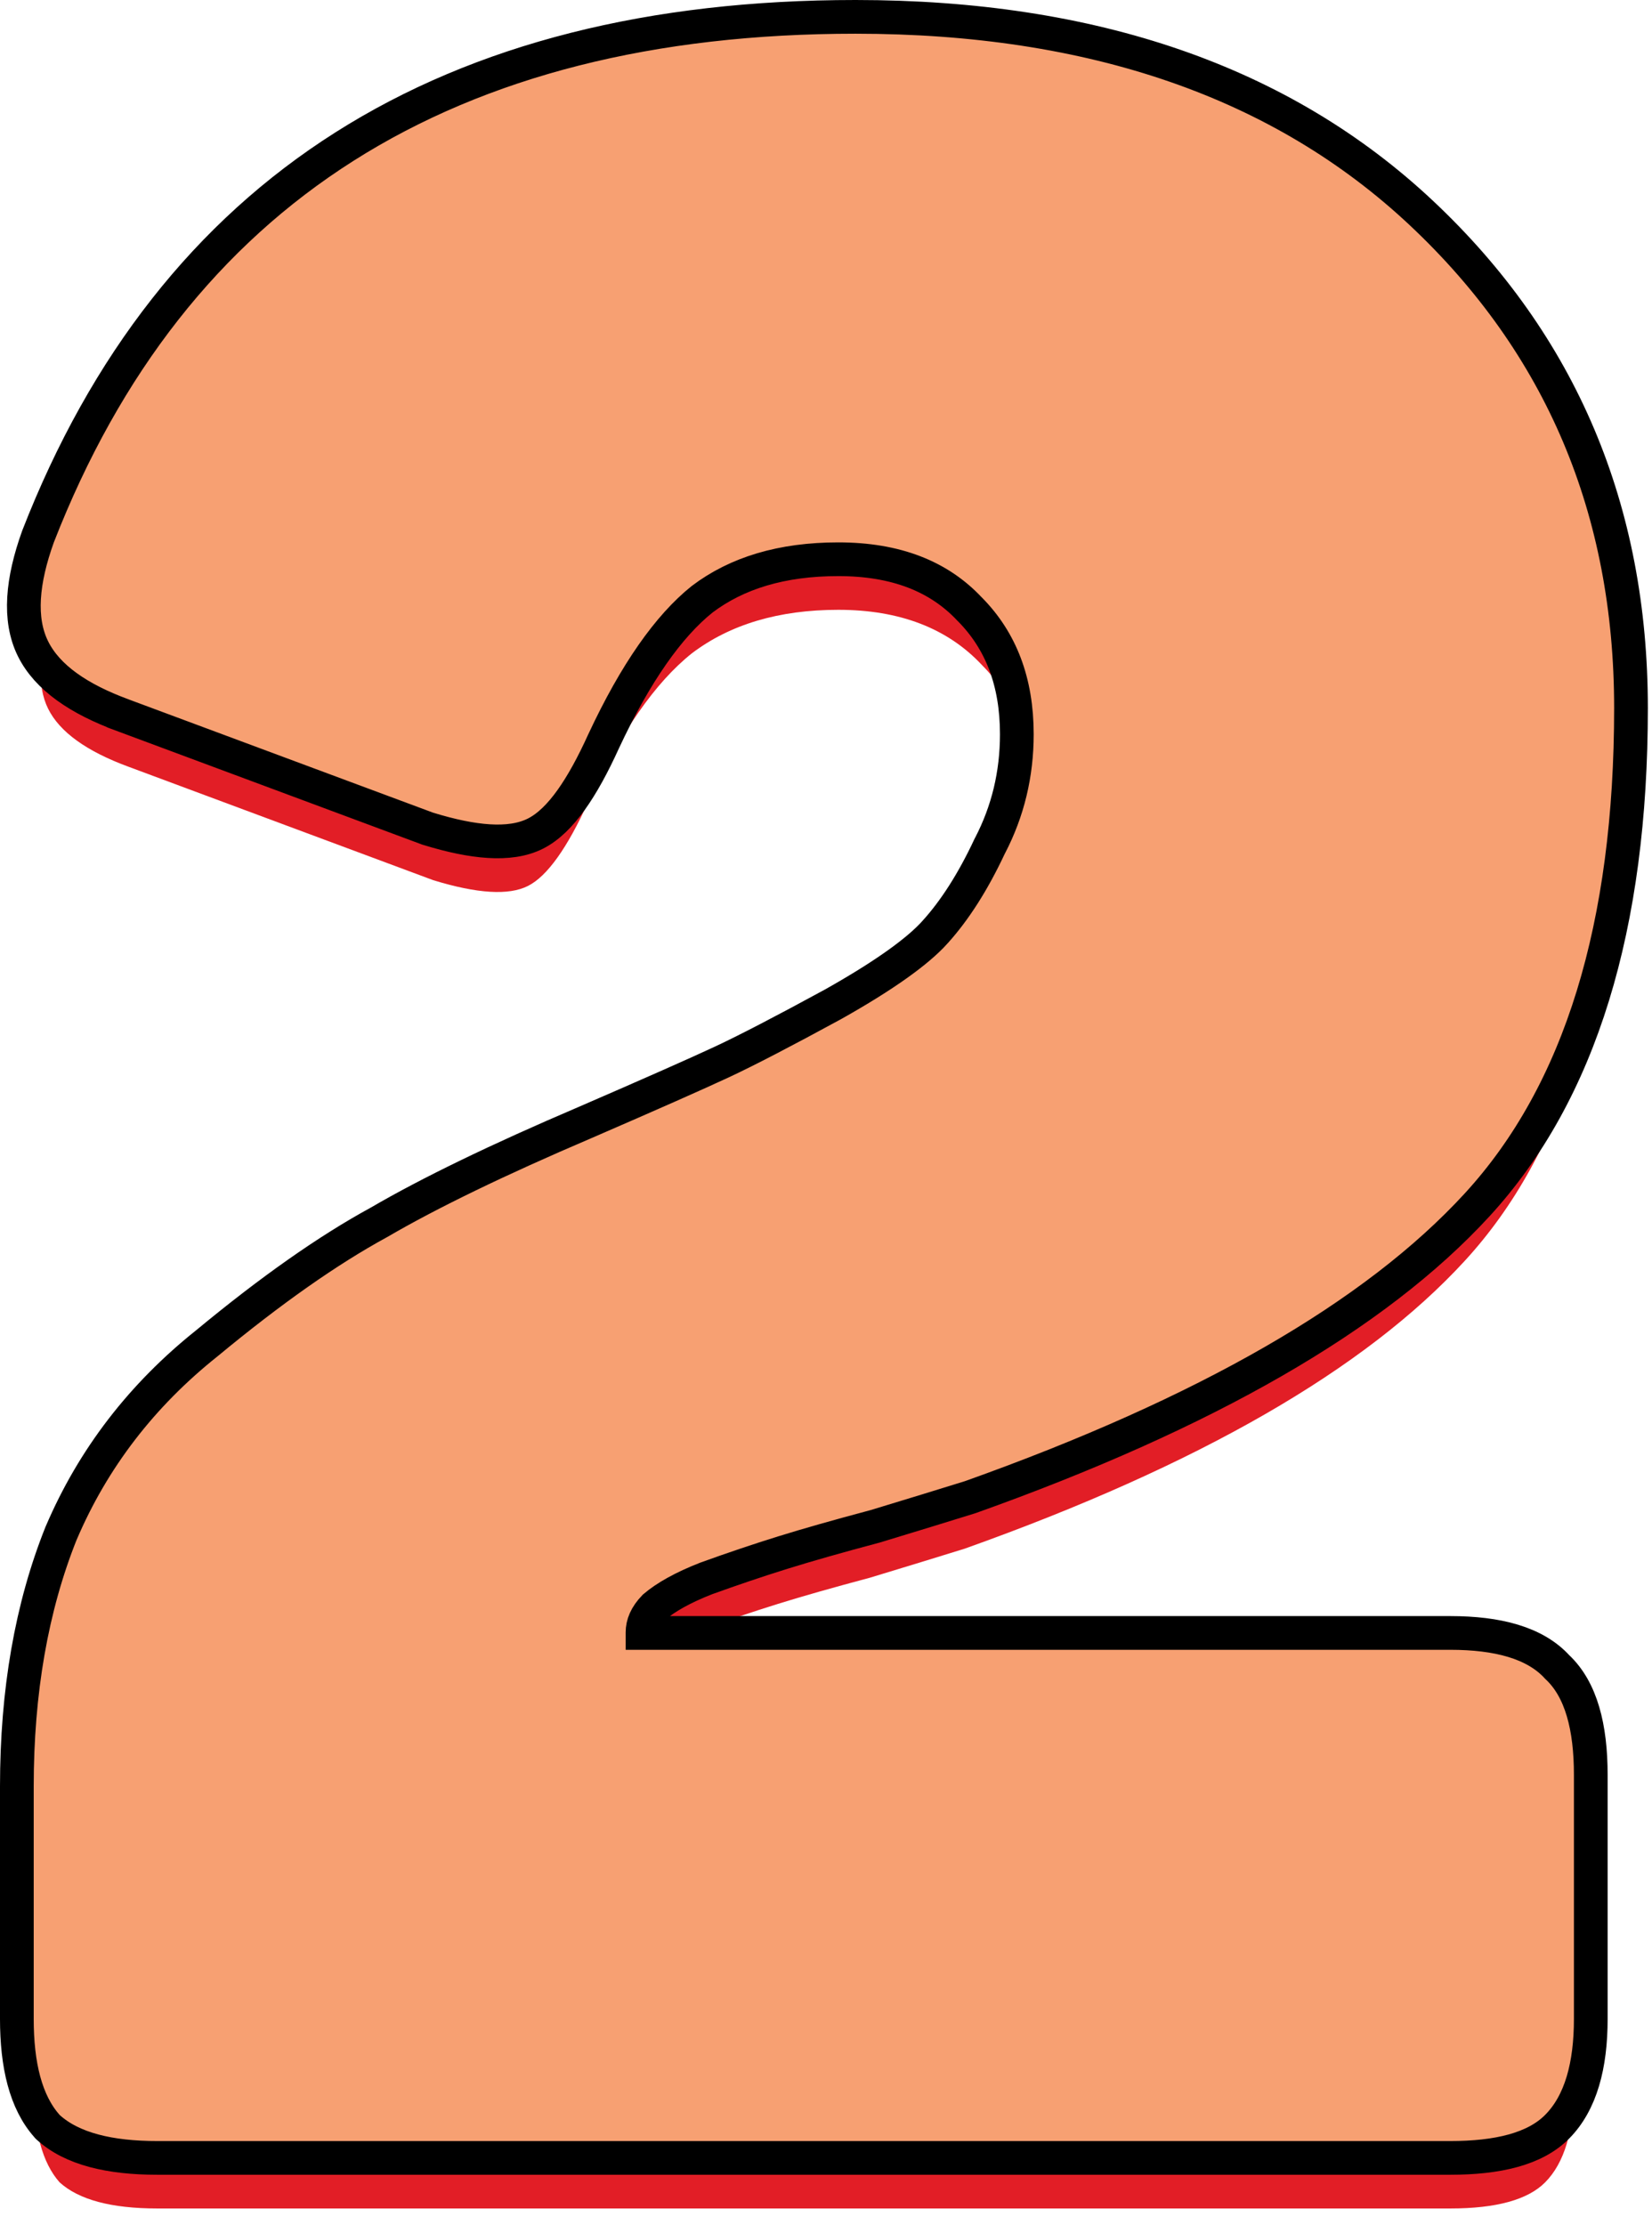
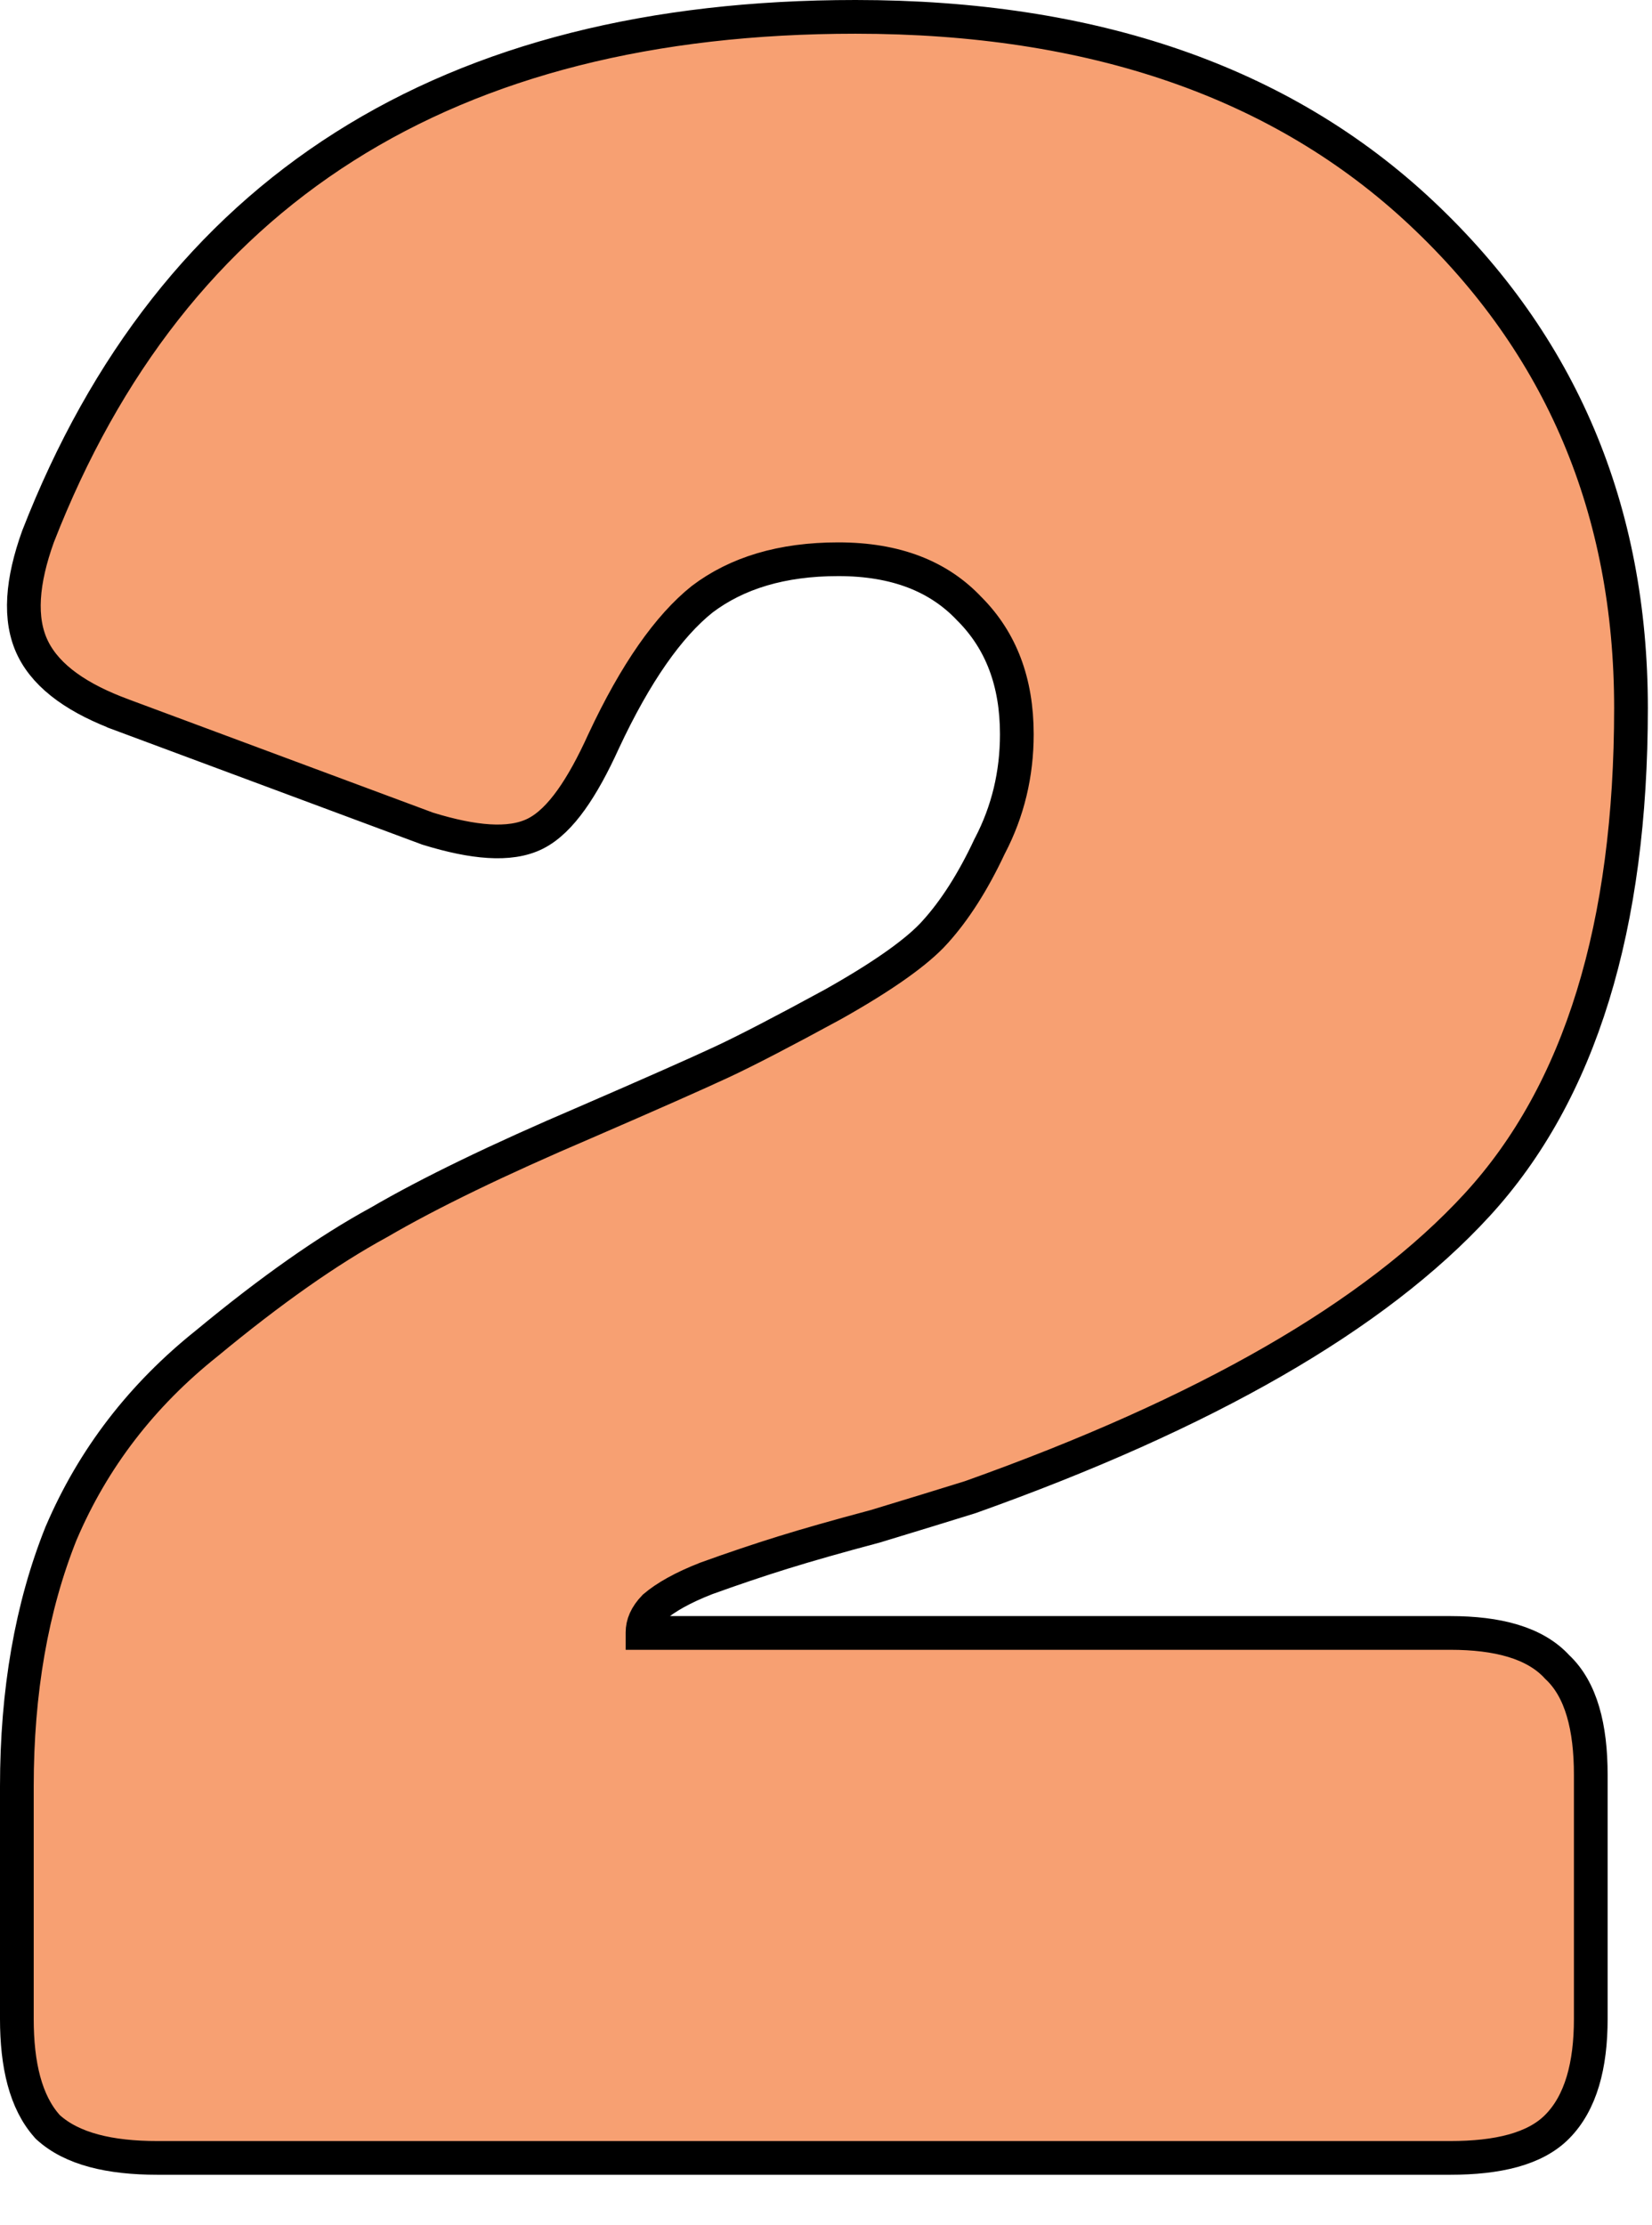
<svg xmlns="http://www.w3.org/2000/svg" width="49" height="66" viewBox="0 0 49 66" fill="none">
-   <path d="M1.597 18.087C5.517 8.029 13.444 3 25.376 3C32.308 3 37.791 4.897 41.826 8.69C45.86 12.483 47.877 17.253 47.877 23.001C47.877 29.381 46.4 34.18 43.445 37.398C40.49 40.617 35.547 43.462 28.615 45.933C27.876 46.163 26.939 46.45 25.802 46.795C24.723 47.083 23.814 47.341 23.075 47.571C22.336 47.801 21.569 48.06 20.774 48.347C20.035 48.634 19.467 48.95 19.069 49.295C18.728 49.64 18.558 50.014 18.558 50.416V50.933H43.019C44.383 50.933 45.32 51.221 45.832 51.795C46.4 52.313 46.684 53.261 46.684 54.64V61.882C46.684 63.204 46.4 64.152 45.832 64.727C45.32 65.244 44.383 65.503 43.019 65.503H4.665C3.301 65.503 2.335 65.244 1.767 64.727C1.256 64.152 1 63.204 1 61.882V54.985C1 52.226 1.426 49.784 2.278 47.657C3.188 45.531 4.58 43.72 6.455 42.226C8.33 40.674 10.006 39.496 11.483 38.691C12.961 37.829 14.978 36.852 17.535 35.76C19.524 34.898 20.887 34.294 21.626 33.95C22.365 33.605 23.473 33.03 24.95 32.225C26.484 31.363 27.535 30.616 28.104 29.984C28.729 29.294 29.297 28.404 29.808 27.311C30.376 26.22 30.66 25.041 30.66 23.777C30.66 22.11 30.149 20.759 29.126 19.725C28.104 18.633 26.683 18.087 24.865 18.087C23.103 18.087 21.654 18.518 20.518 19.38C19.438 20.242 18.416 21.708 17.45 23.777C16.825 25.156 16.228 25.99 15.66 26.277C15.092 26.564 14.154 26.507 12.847 26.105L3.813 22.742C2.563 22.282 1.767 21.708 1.426 21.018C1.085 20.328 1.142 19.351 1.597 18.087Z" fill="#E21E26" />
  <path d="M1.131 15.905L1.131 15.905L1.126 15.918C0.658 17.221 0.545 18.364 0.978 19.24C1.405 20.103 2.35 20.737 3.639 21.211C3.639 21.211 3.64 21.211 3.64 21.212L12.673 24.573L12.686 24.578L12.7 24.582C13.376 24.79 13.978 24.916 14.5 24.948C15.018 24.98 15.493 24.922 15.885 24.723C16.272 24.527 16.62 24.174 16.94 23.727C17.264 23.275 17.584 22.691 17.904 21.986C18.854 19.951 19.835 18.567 20.825 17.775C21.855 16.995 23.189 16.587 24.865 16.587C26.577 16.587 27.853 17.097 28.761 18.067L28.761 18.067L28.771 18.076C29.687 19.004 30.16 20.221 30.16 21.777C30.16 22.963 29.895 24.062 29.365 25.081L29.36 25.09L29.355 25.099C28.859 26.159 28.316 27.005 27.733 27.648L27.732 27.65C27.222 28.217 26.233 28.931 24.708 29.788C23.234 30.591 22.138 31.159 21.414 31.497C20.683 31.838 19.326 32.439 17.337 33.301C14.776 34.395 12.74 35.38 11.238 36.256C9.725 37.08 8.025 38.277 6.14 39.838C4.204 41.381 2.761 43.257 1.819 45.461L1.819 45.461L1.814 45.471C0.934 47.668 0.5 50.175 0.5 52.985V59.882C0.5 61.246 0.76 62.347 1.394 63.059L1.411 63.079L1.43 63.097C2.14 63.742 3.264 64.003 4.665 64.003H43.019C44.411 64.003 45.528 63.746 46.187 63.078C46.892 62.366 47.184 61.256 47.184 59.882V52.64C47.184 51.237 46.903 50.11 46.188 49.443C45.527 48.718 44.41 48.433 43.019 48.433H19.058V48.416C19.058 48.176 19.153 47.927 19.411 47.66C19.749 47.372 20.253 47.087 20.949 46.815C21.736 46.531 22.494 46.275 23.224 46.048C23.953 45.821 24.855 45.565 25.931 45.278L25.939 45.276L25.948 45.274C27.084 44.929 28.023 44.641 28.764 44.41L28.773 44.407L28.783 44.404C35.746 41.922 40.778 39.043 43.813 35.736C46.885 32.391 48.377 27.449 48.377 21.001C48.377 15.121 46.307 10.217 42.168 6.326C38.019 2.425 32.402 0.5 25.376 0.5C19.341 0.5 14.277 1.772 10.214 4.35C6.148 6.929 3.124 10.793 1.131 15.905Z" fill="#F7A072" stroke="black" />
</svg>